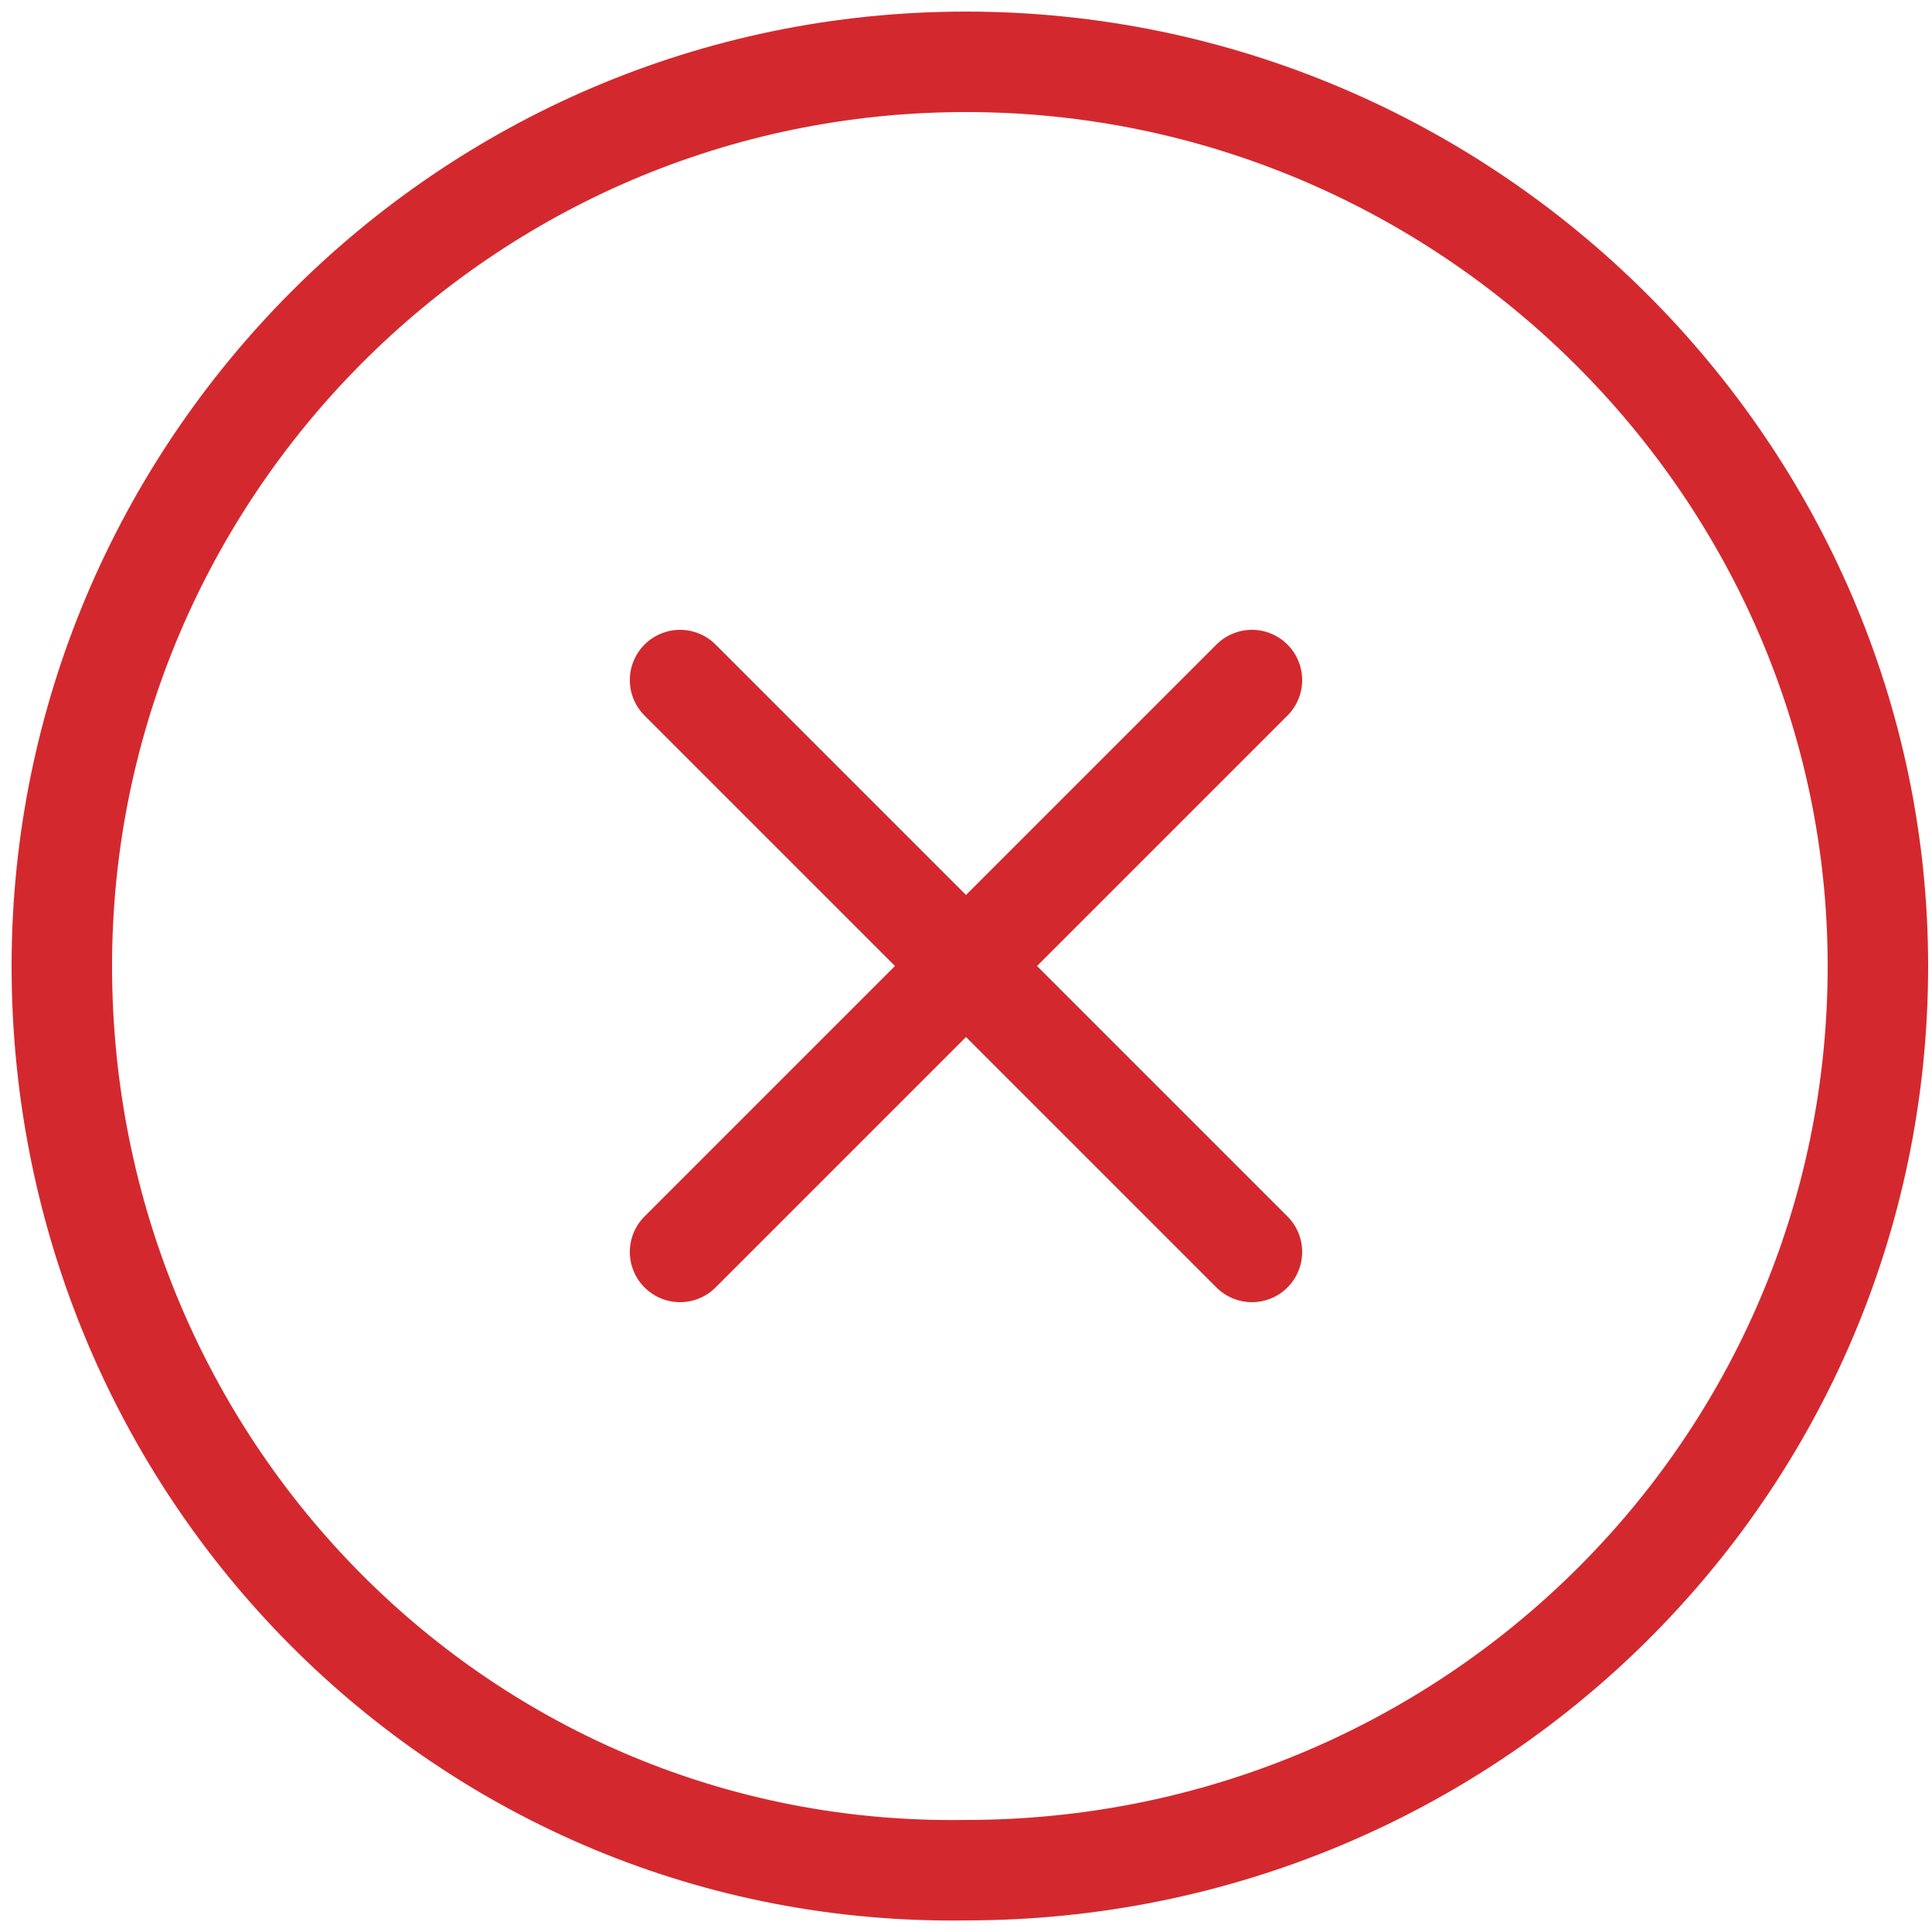
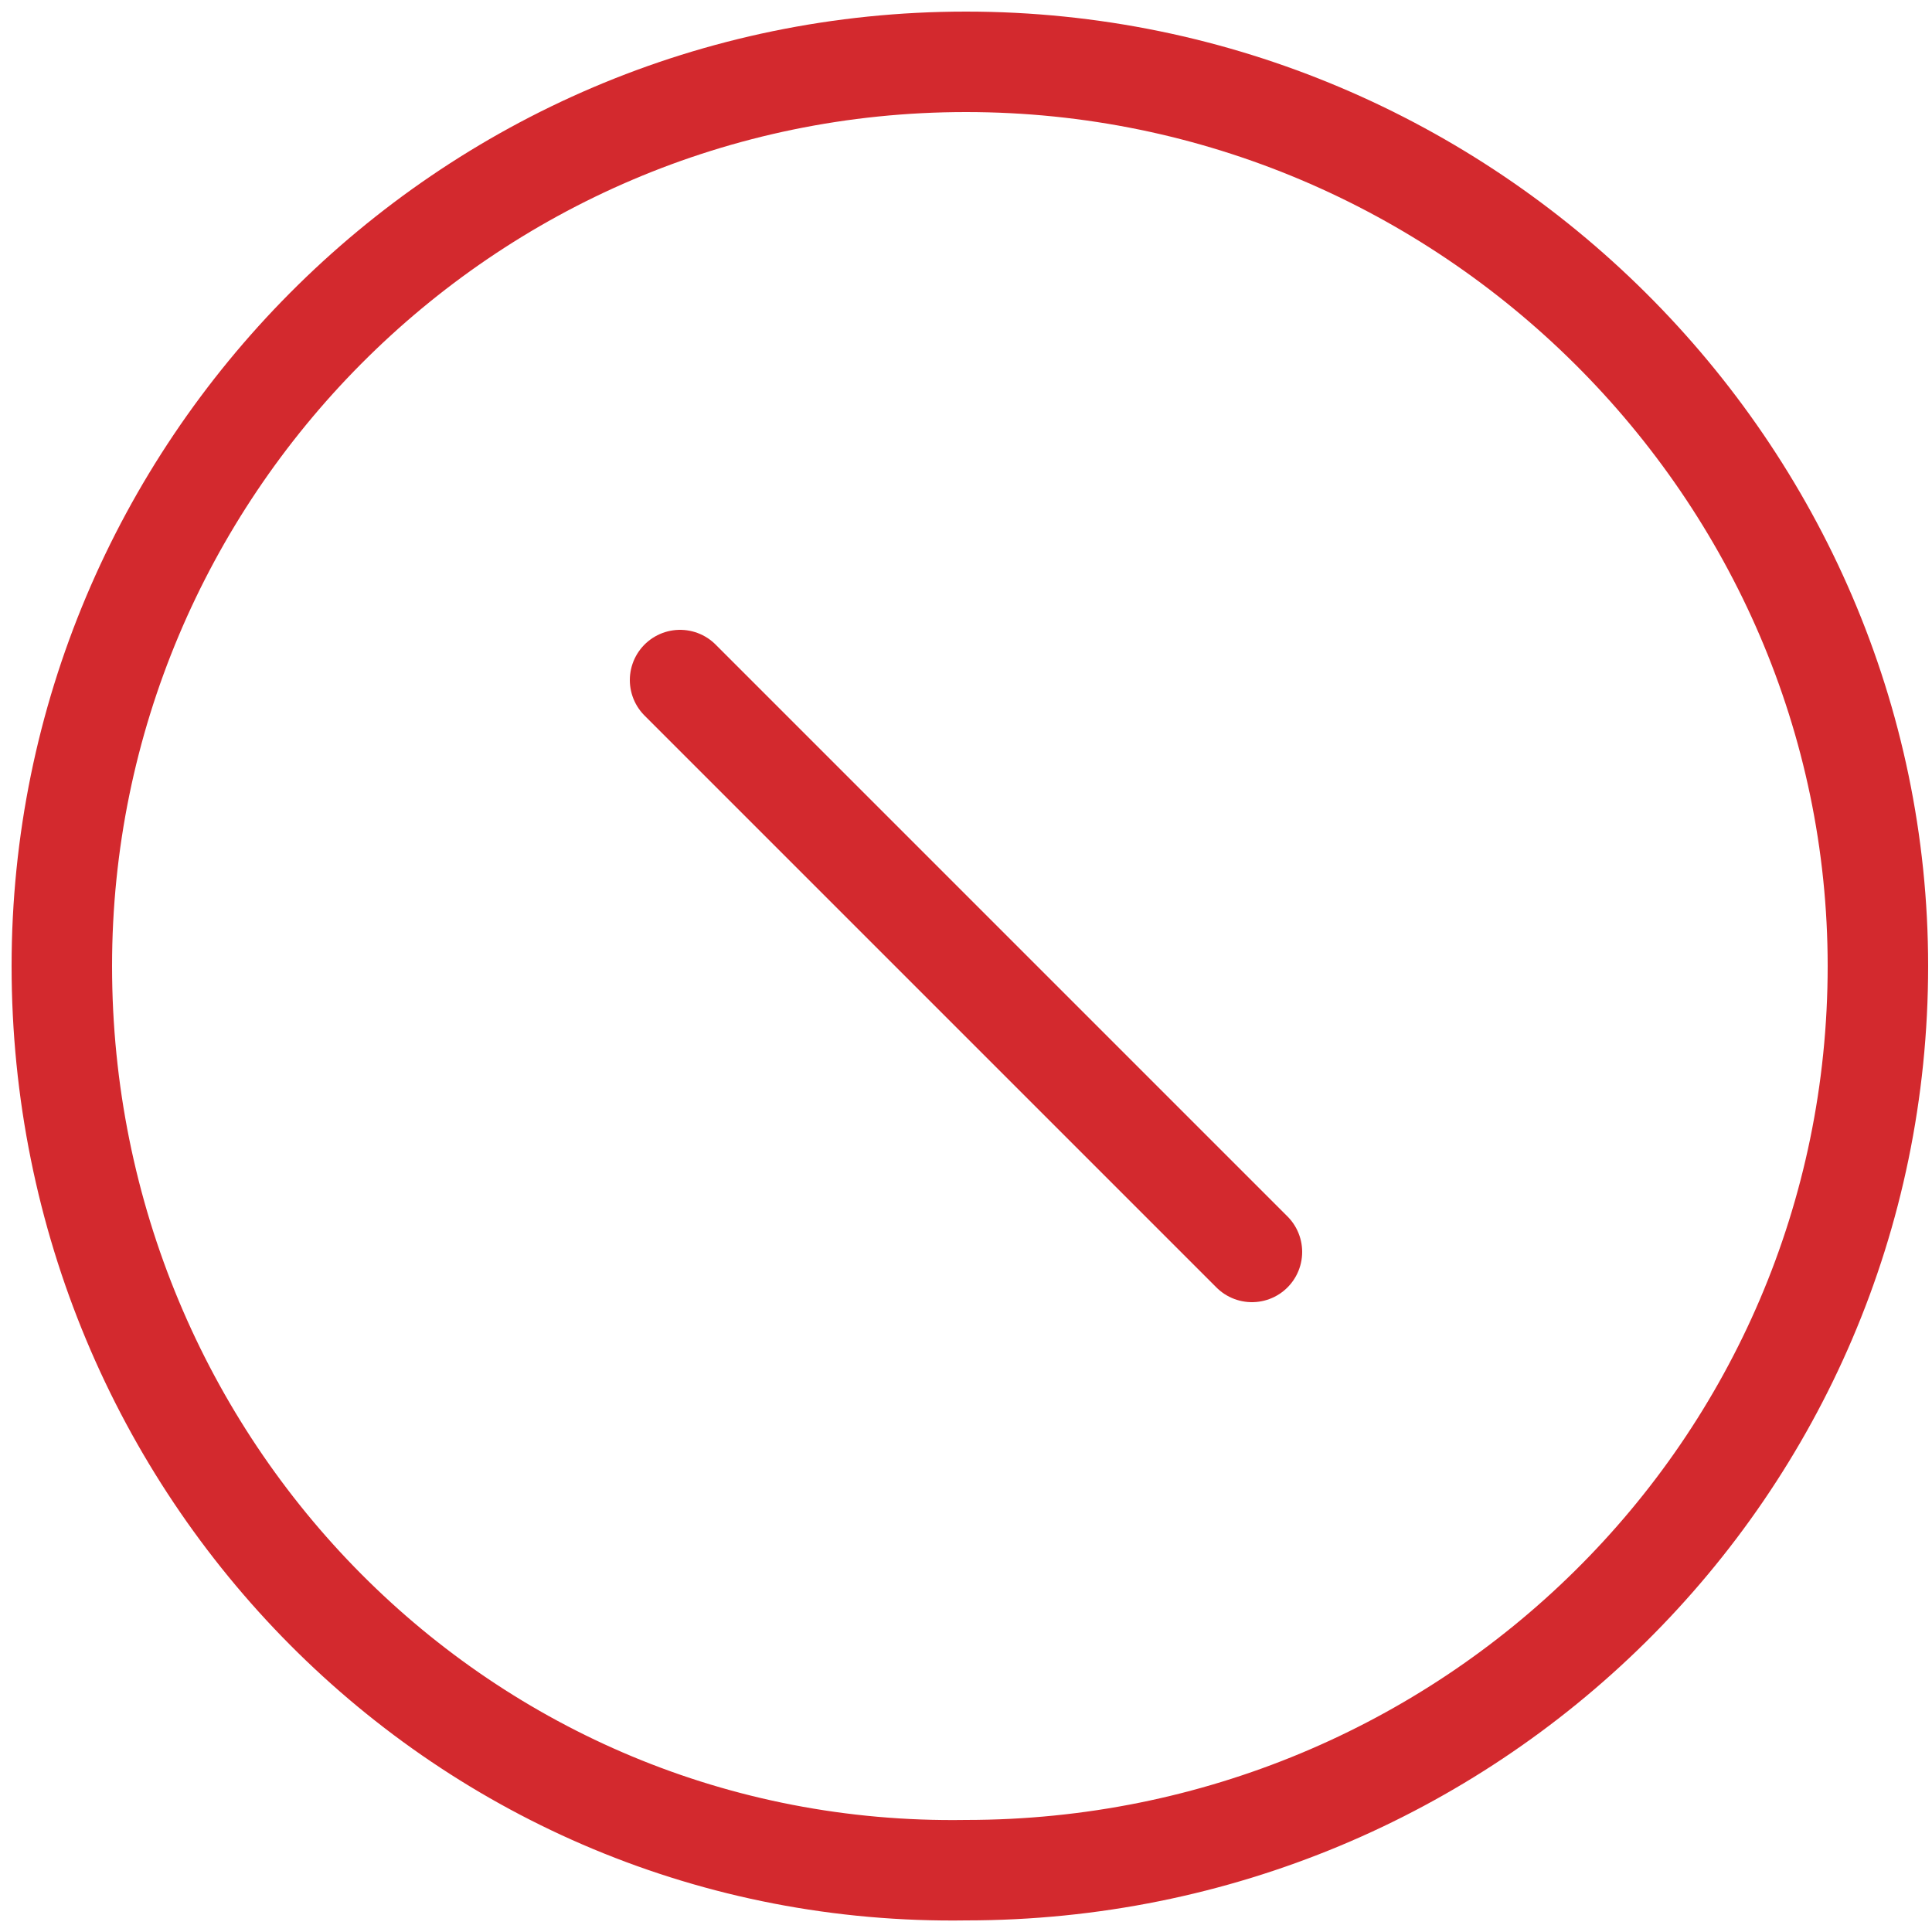
<svg xmlns="http://www.w3.org/2000/svg" version="1.1" id="Layer_1" x="0px" y="0px" viewBox="0 0 25 25" style="enable-background:new 0 0 25 25;" xml:space="preserve">
  <style type="text/css">
	.st0{fill:none;stroke:#D3292E;stroke-width:1.3;stroke-linecap:round;stroke-linejoin:round;stroke-miterlimit:10;}
</style>
  <g>
    <path class="st0" d="M24.3,12.5c0,6.5-5.3,11.7-11.8,11.7C6,24.3,0.8,19,0.8,12.5C0.8,6.1,6,0.8,12.5,0.8   C19,0.8,24.3,6.1,24.3,12.5z" />
-     <line class="st0" x1="16.2" y1="8.8" x2="8.8" y2="16.2" />
    <line class="st0" x1="16.2" y1="16.2" x2="8.8" y2="8.8" />
  </g>
</svg>